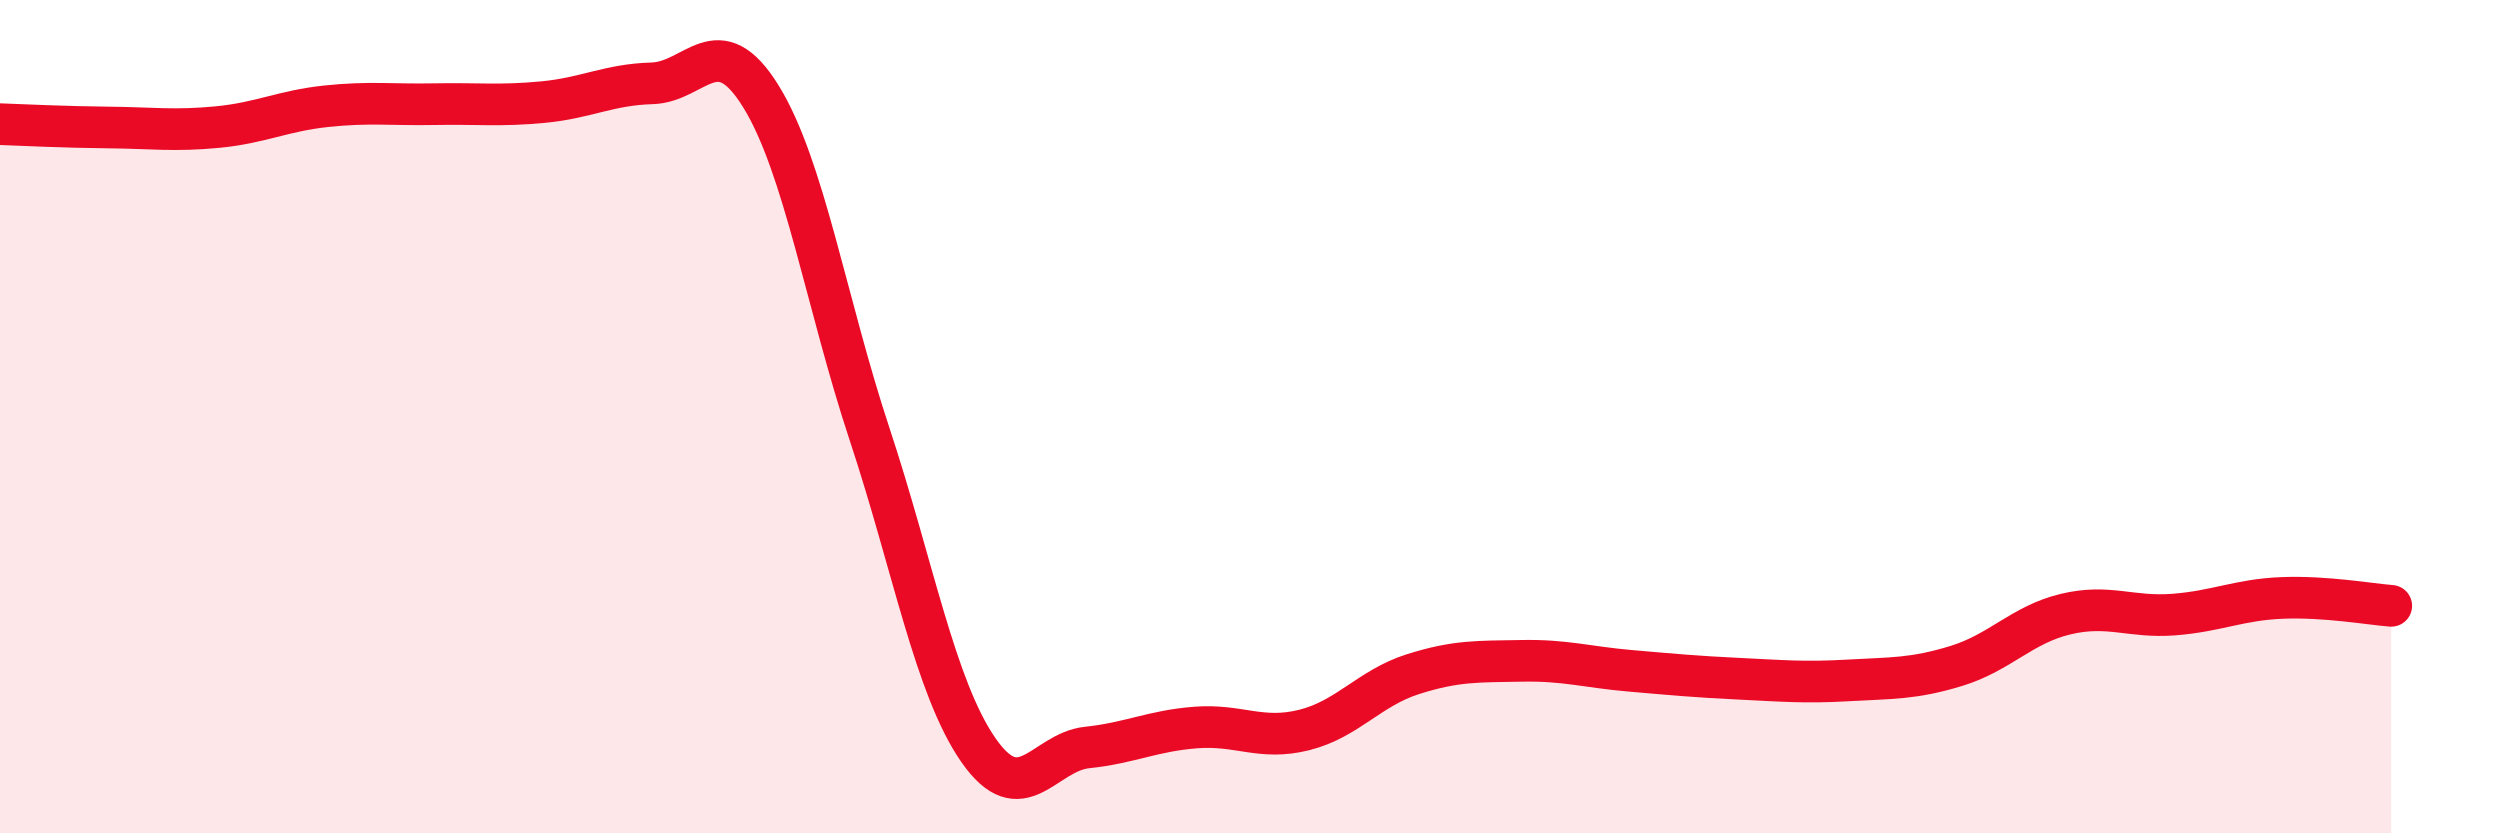
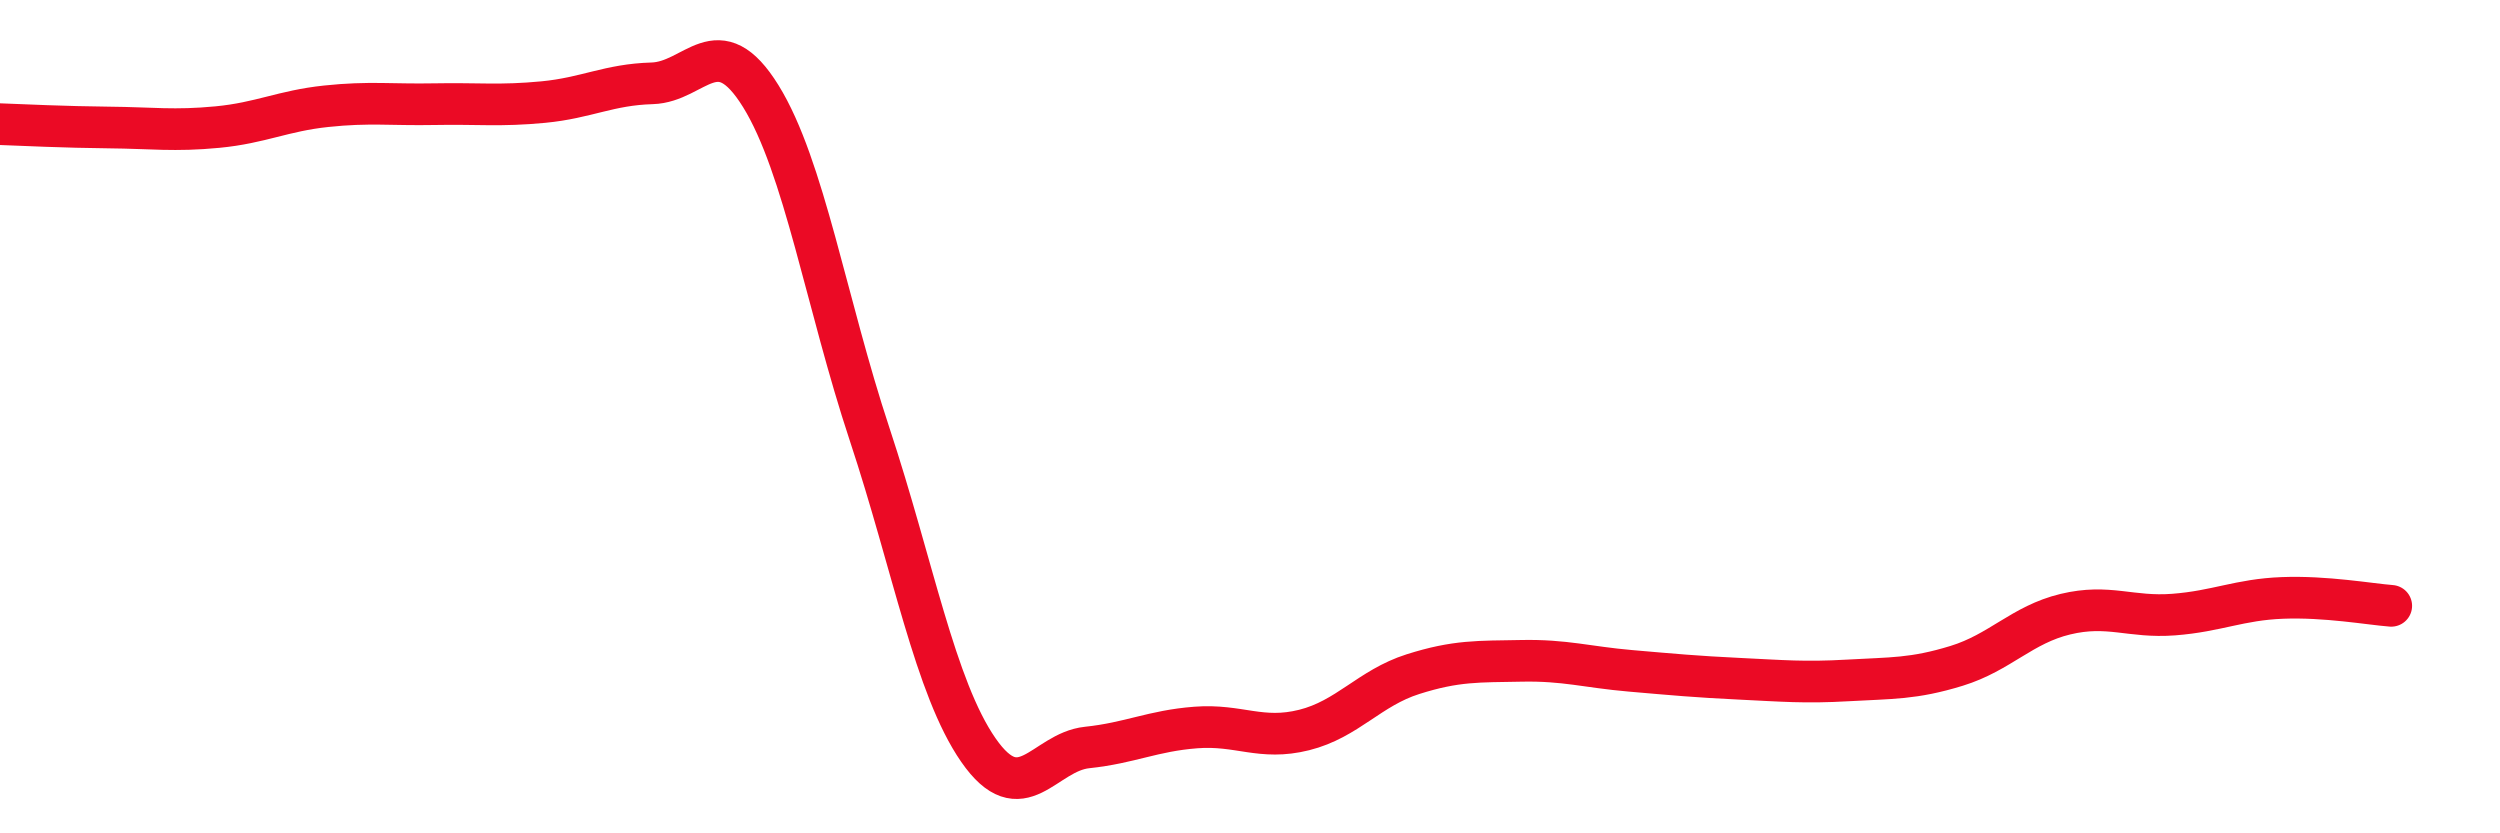
<svg xmlns="http://www.w3.org/2000/svg" width="60" height="20" viewBox="0 0 60 20">
-   <path d="M 0,2.98 C 0.52,3 1.57,3.05 2.61,3.06 C 3.65,3.07 4.18,3.15 5.22,3.05 C 6.26,2.95 6.79,2.66 7.83,2.55 C 8.87,2.44 9.39,2.52 10.43,2.5 C 11.47,2.48 12,2.55 13.04,2.45 C 14.08,2.35 14.61,2.03 15.65,2 C 16.69,1.97 17.22,0.63 18.26,2.31 C 19.3,3.99 19.83,7.28 20.87,10.42 C 21.91,13.56 22.44,16.5 23.48,18 C 24.52,19.5 25.05,18.05 26.09,17.94 C 27.13,17.83 27.66,17.54 28.7,17.46 C 29.74,17.38 30.26,17.78 31.3,17.52 C 32.34,17.26 32.87,16.51 33.91,16.18 C 34.95,15.85 35.48,15.88 36.52,15.86 C 37.56,15.84 38.09,16.01 39.13,16.1 C 40.17,16.19 40.7,16.24 41.74,16.29 C 42.78,16.34 43.31,16.39 44.35,16.33 C 45.39,16.27 45.92,16.3 46.96,15.98 C 48,15.66 48.53,14.99 49.57,14.74 C 50.61,14.49 51.13,14.83 52.17,14.75 C 53.21,14.67 53.74,14.39 54.78,14.35 C 55.82,14.31 56.87,14.5 57.39,14.54L57.39 20L0 20Z" fill="#EB0A25" opacity="0.1" stroke-linecap="round" stroke-linejoin="round" />
  <path d="M 0,2.98 C 0.52,3 1.57,3.05 2.61,3.06 C 3.65,3.07 4.18,3.15 5.22,3.05 C 6.26,2.95 6.79,2.66 7.83,2.55 C 8.87,2.44 9.39,2.52 10.43,2.5 C 11.47,2.48 12,2.55 13.04,2.45 C 14.08,2.35 14.61,2.03 15.65,2 C 16.69,1.97 17.22,0.63 18.26,2.31 C 19.3,3.99 19.83,7.28 20.87,10.42 C 21.91,13.56 22.44,16.5 23.48,18 C 24.52,19.5 25.05,18.05 26.09,17.94 C 27.13,17.83 27.66,17.54 28.7,17.46 C 29.74,17.38 30.26,17.78 31.3,17.52 C 32.34,17.26 32.87,16.51 33.91,16.18 C 34.95,15.85 35.48,15.88 36.52,15.86 C 37.56,15.84 38.09,16.01 39.13,16.1 C 40.17,16.19 40.7,16.24 41.74,16.29 C 42.78,16.34 43.31,16.39 44.35,16.33 C 45.39,16.27 45.92,16.3 46.96,15.98 C 48,15.66 48.53,14.99 49.57,14.74 C 50.61,14.49 51.13,14.83 52.17,14.75 C 53.21,14.67 53.74,14.39 54.78,14.35 C 55.82,14.31 56.87,14.5 57.39,14.54" stroke="#EB0A25" stroke-width="1" fill="none" stroke-linecap="round" stroke-linejoin="round" />
</svg>